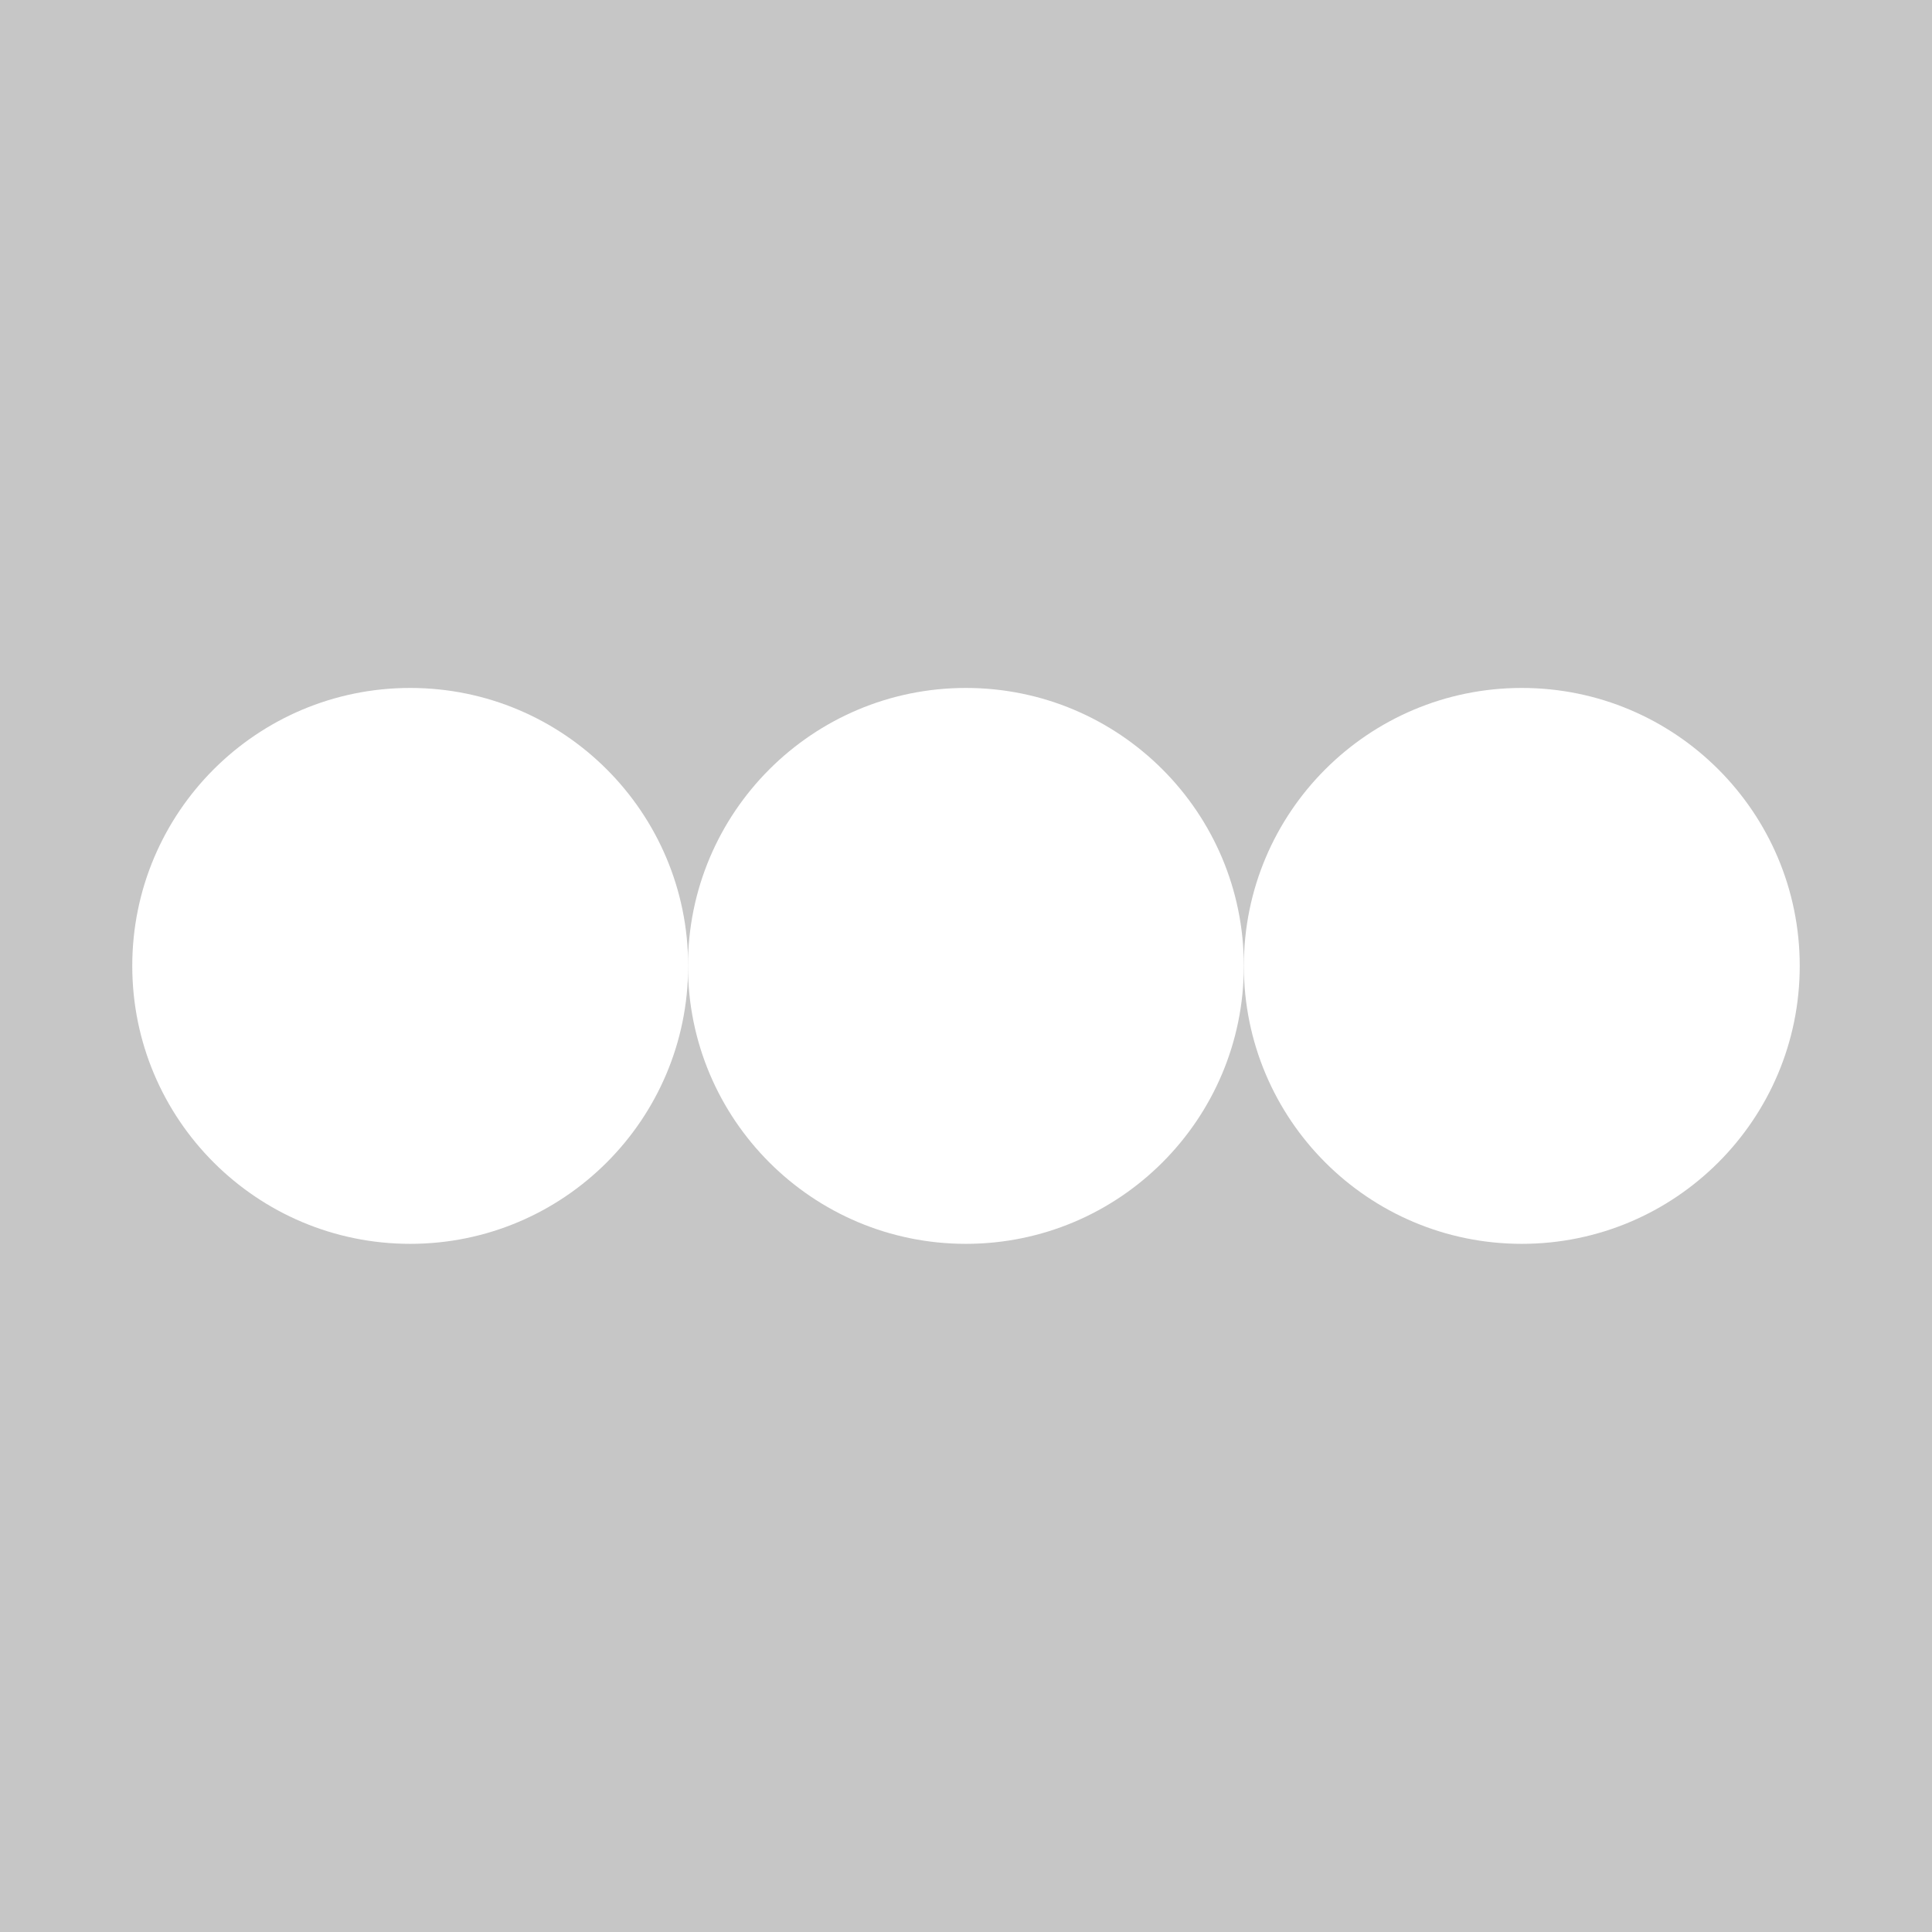
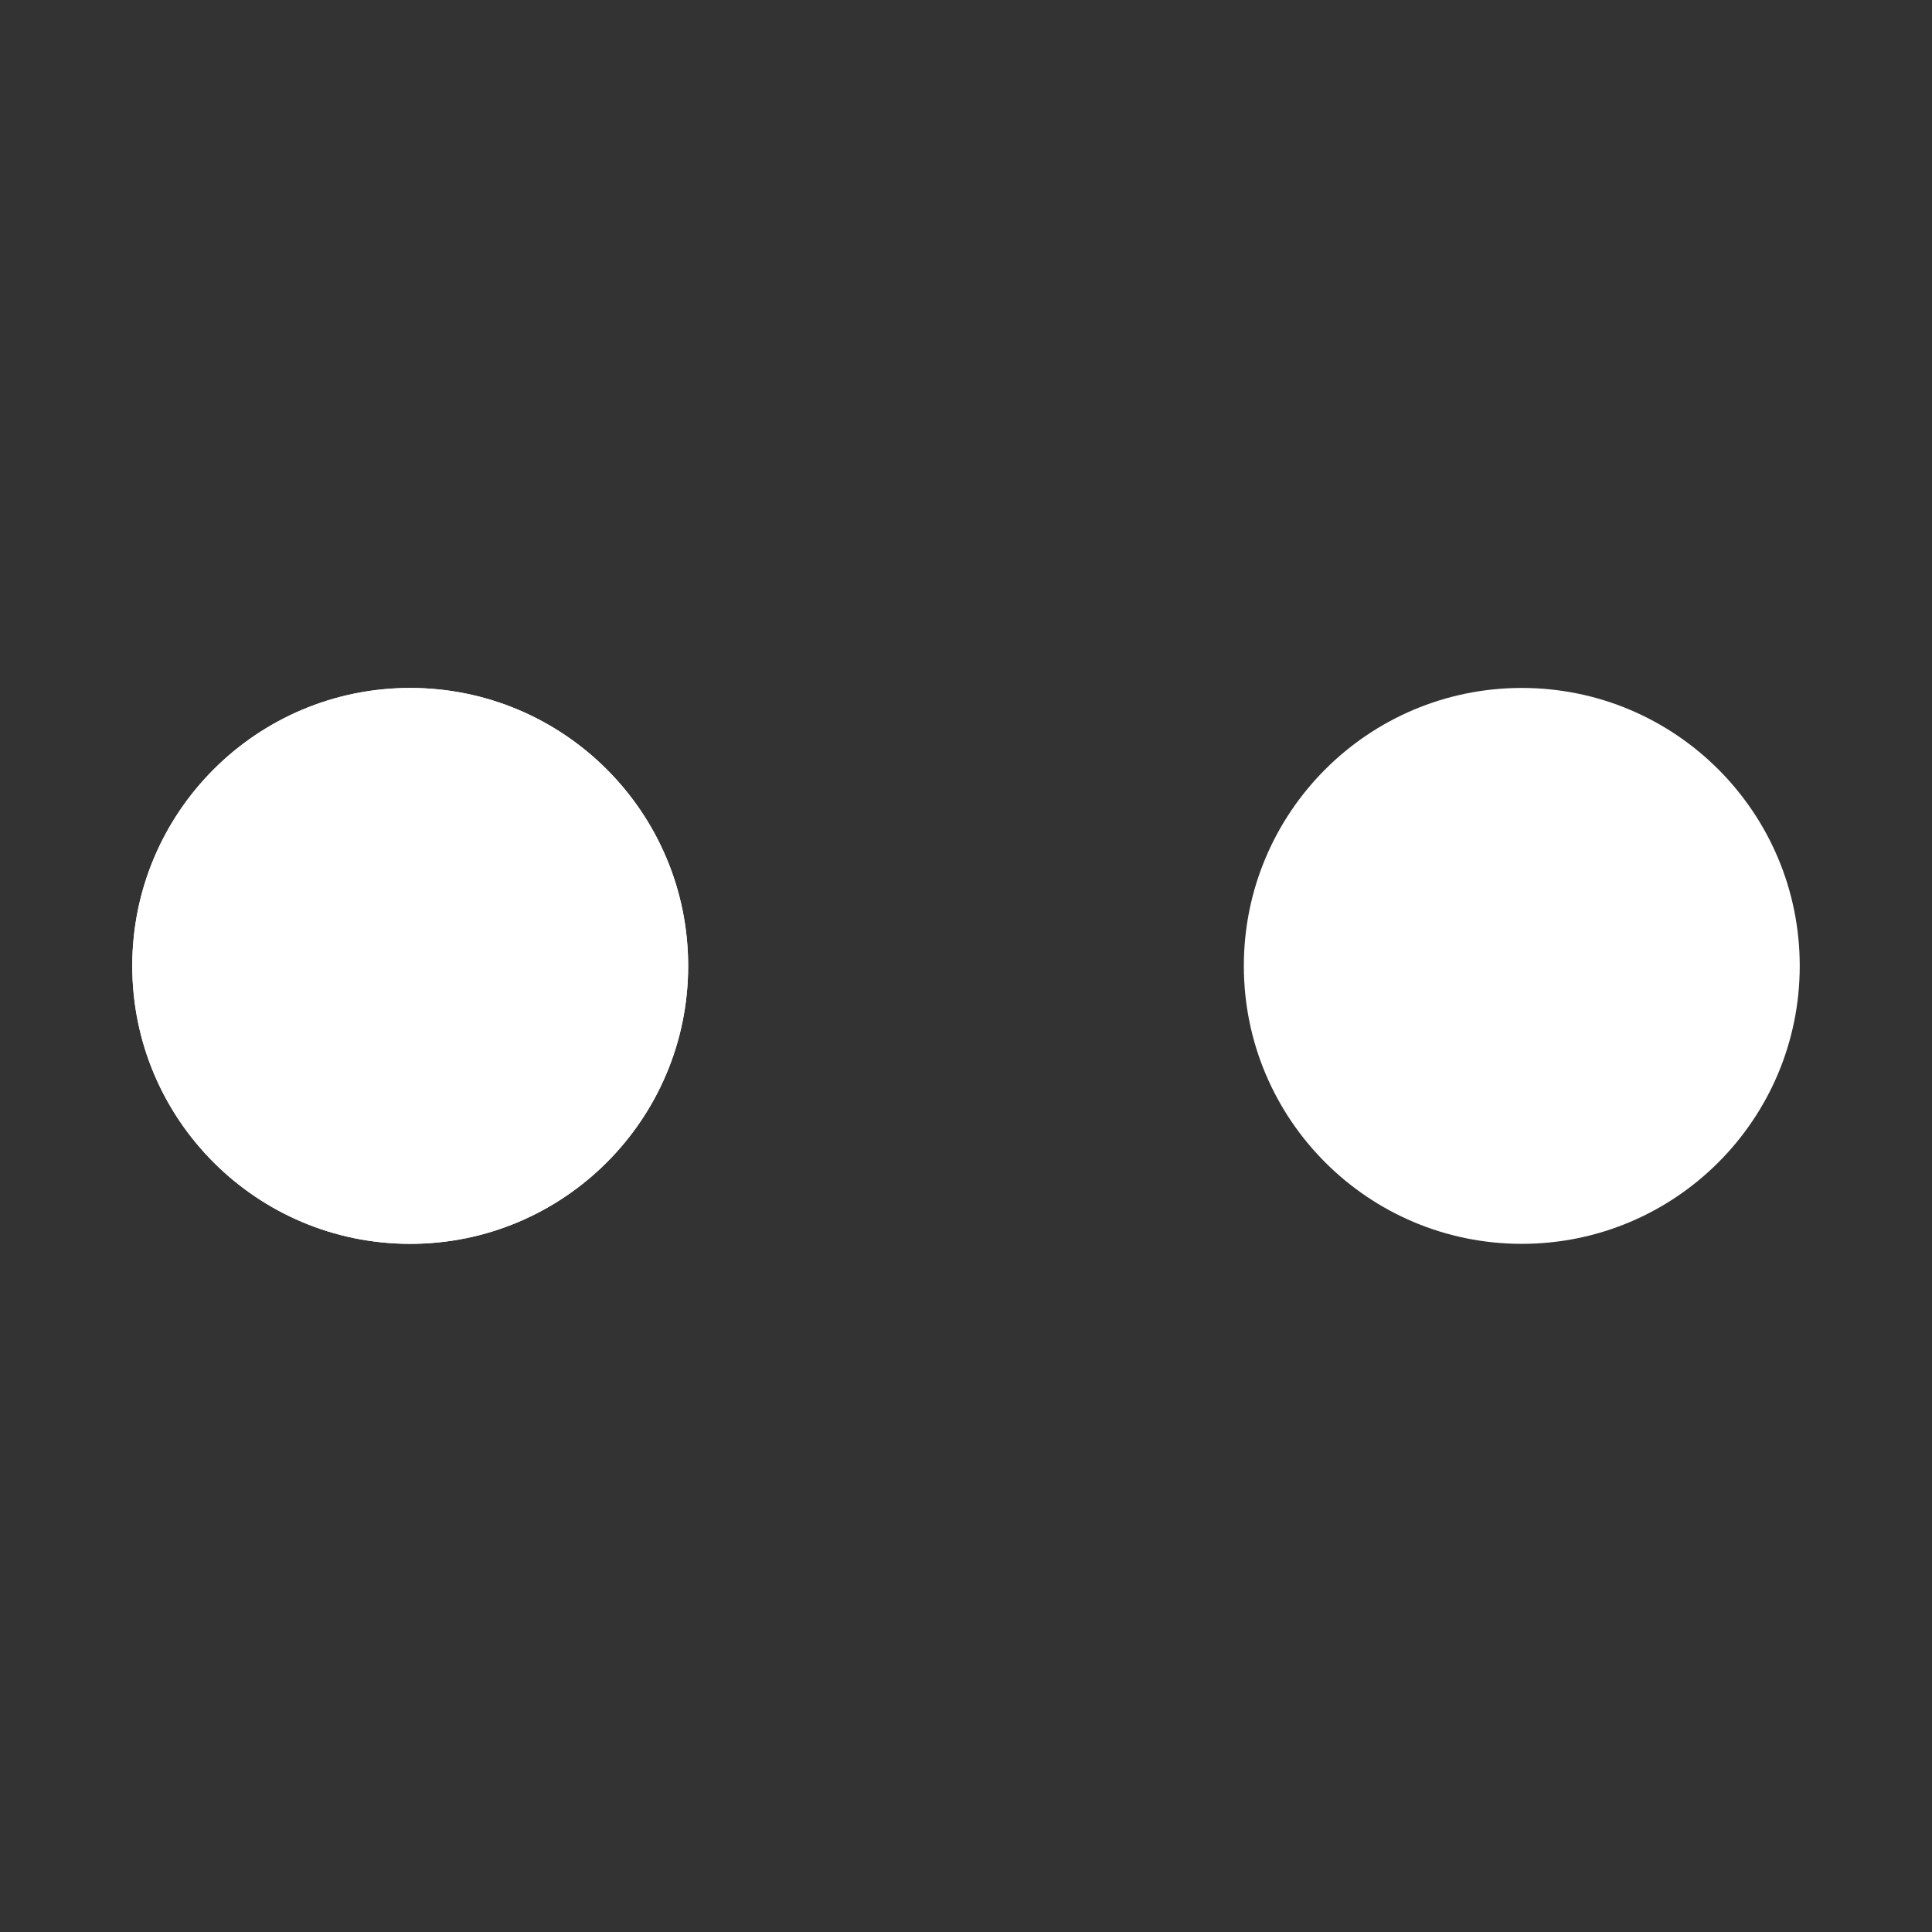
<svg xmlns="http://www.w3.org/2000/svg" id="spotting" width="32mm" height="32mm" viewBox="0 0 90.71 90.71">
  <rect x="0" y="0" width="90.71" height="90.71" fill="#333333" stroke="none" />
  <defs>
    <style>.cls-1{fill:#fff;}.cls-2{fill:#c6c6c6;}</style>
  </defs>
-   <circle class="cls-1" cx="45.35" cy="45.35" r="13.05" />
-   <circle class="cls-1" cx="71.45" cy="45.35" r="13.05" />
  <circle class="cls-1" cx="19.26" cy="45.35" r="13.05" />
-   <rect class="cls-2" width="90.71" height="90.71" />
-   <circle class="cls-1" cx="45.35" cy="45.35" r="13.05" />
  <circle class="cls-1" cx="71.45" cy="45.35" r="13.05" />
  <circle class="cls-1" cx="19.26" cy="45.35" r="13.05" />
</svg>